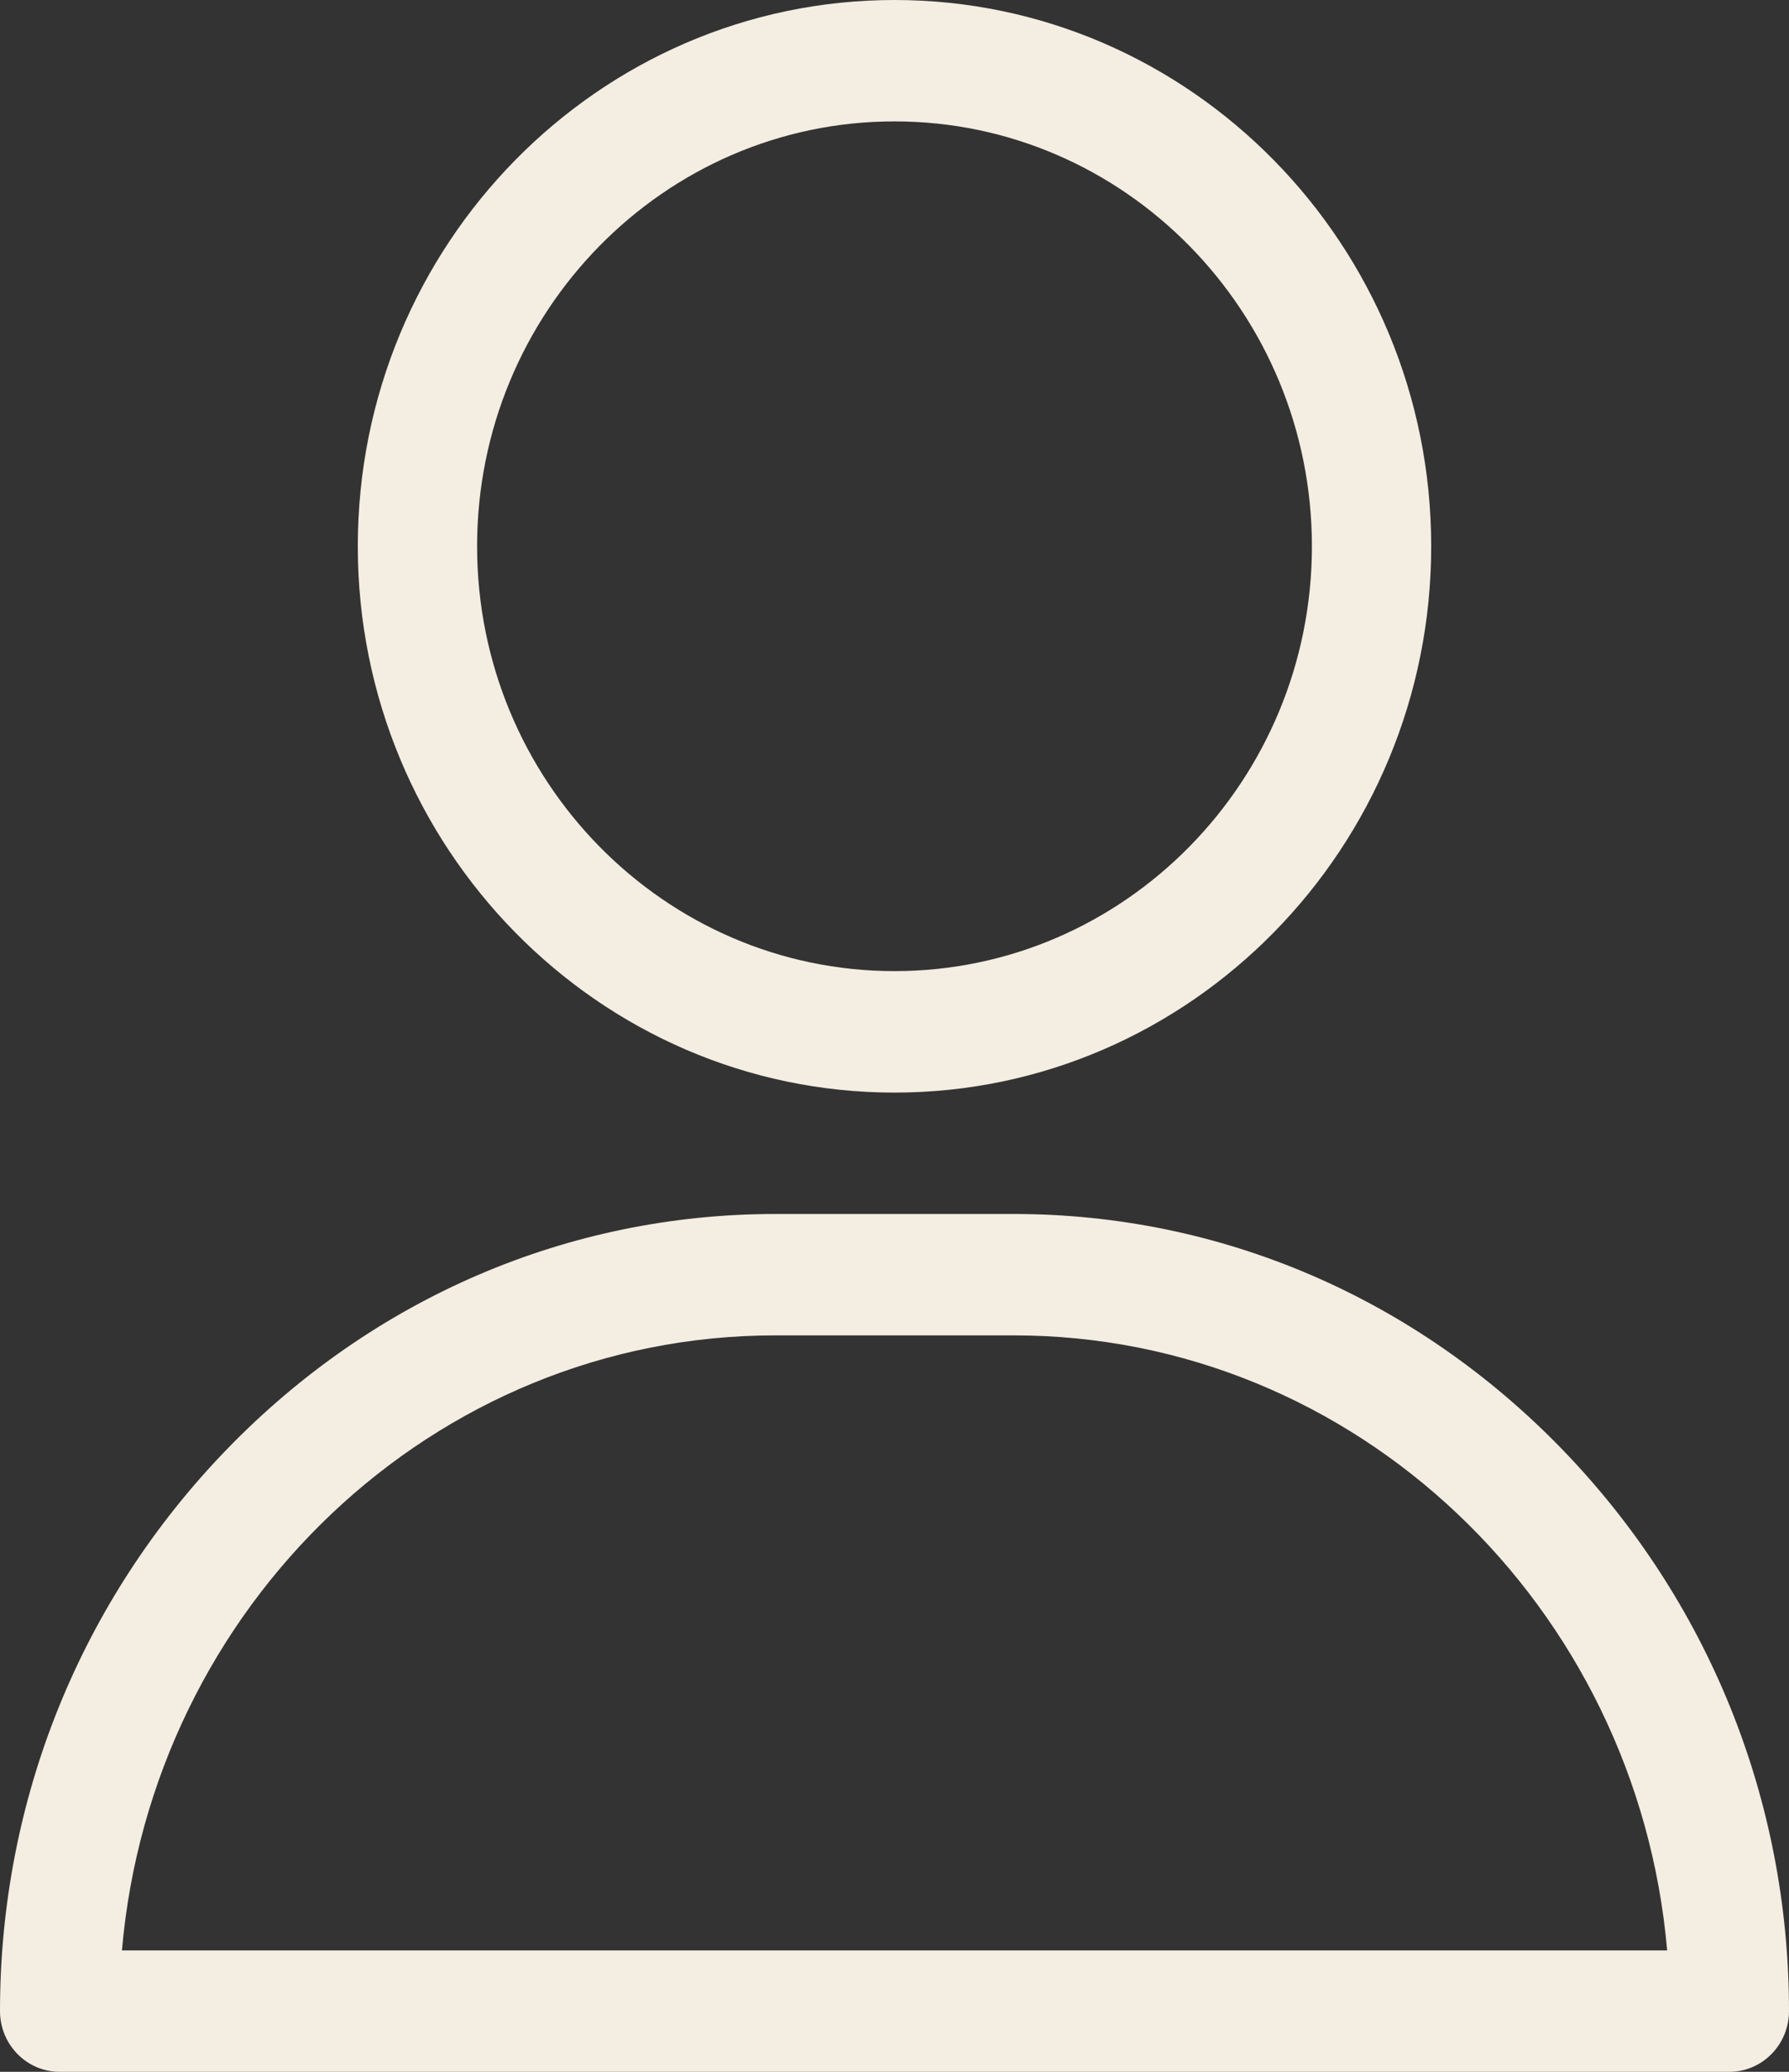
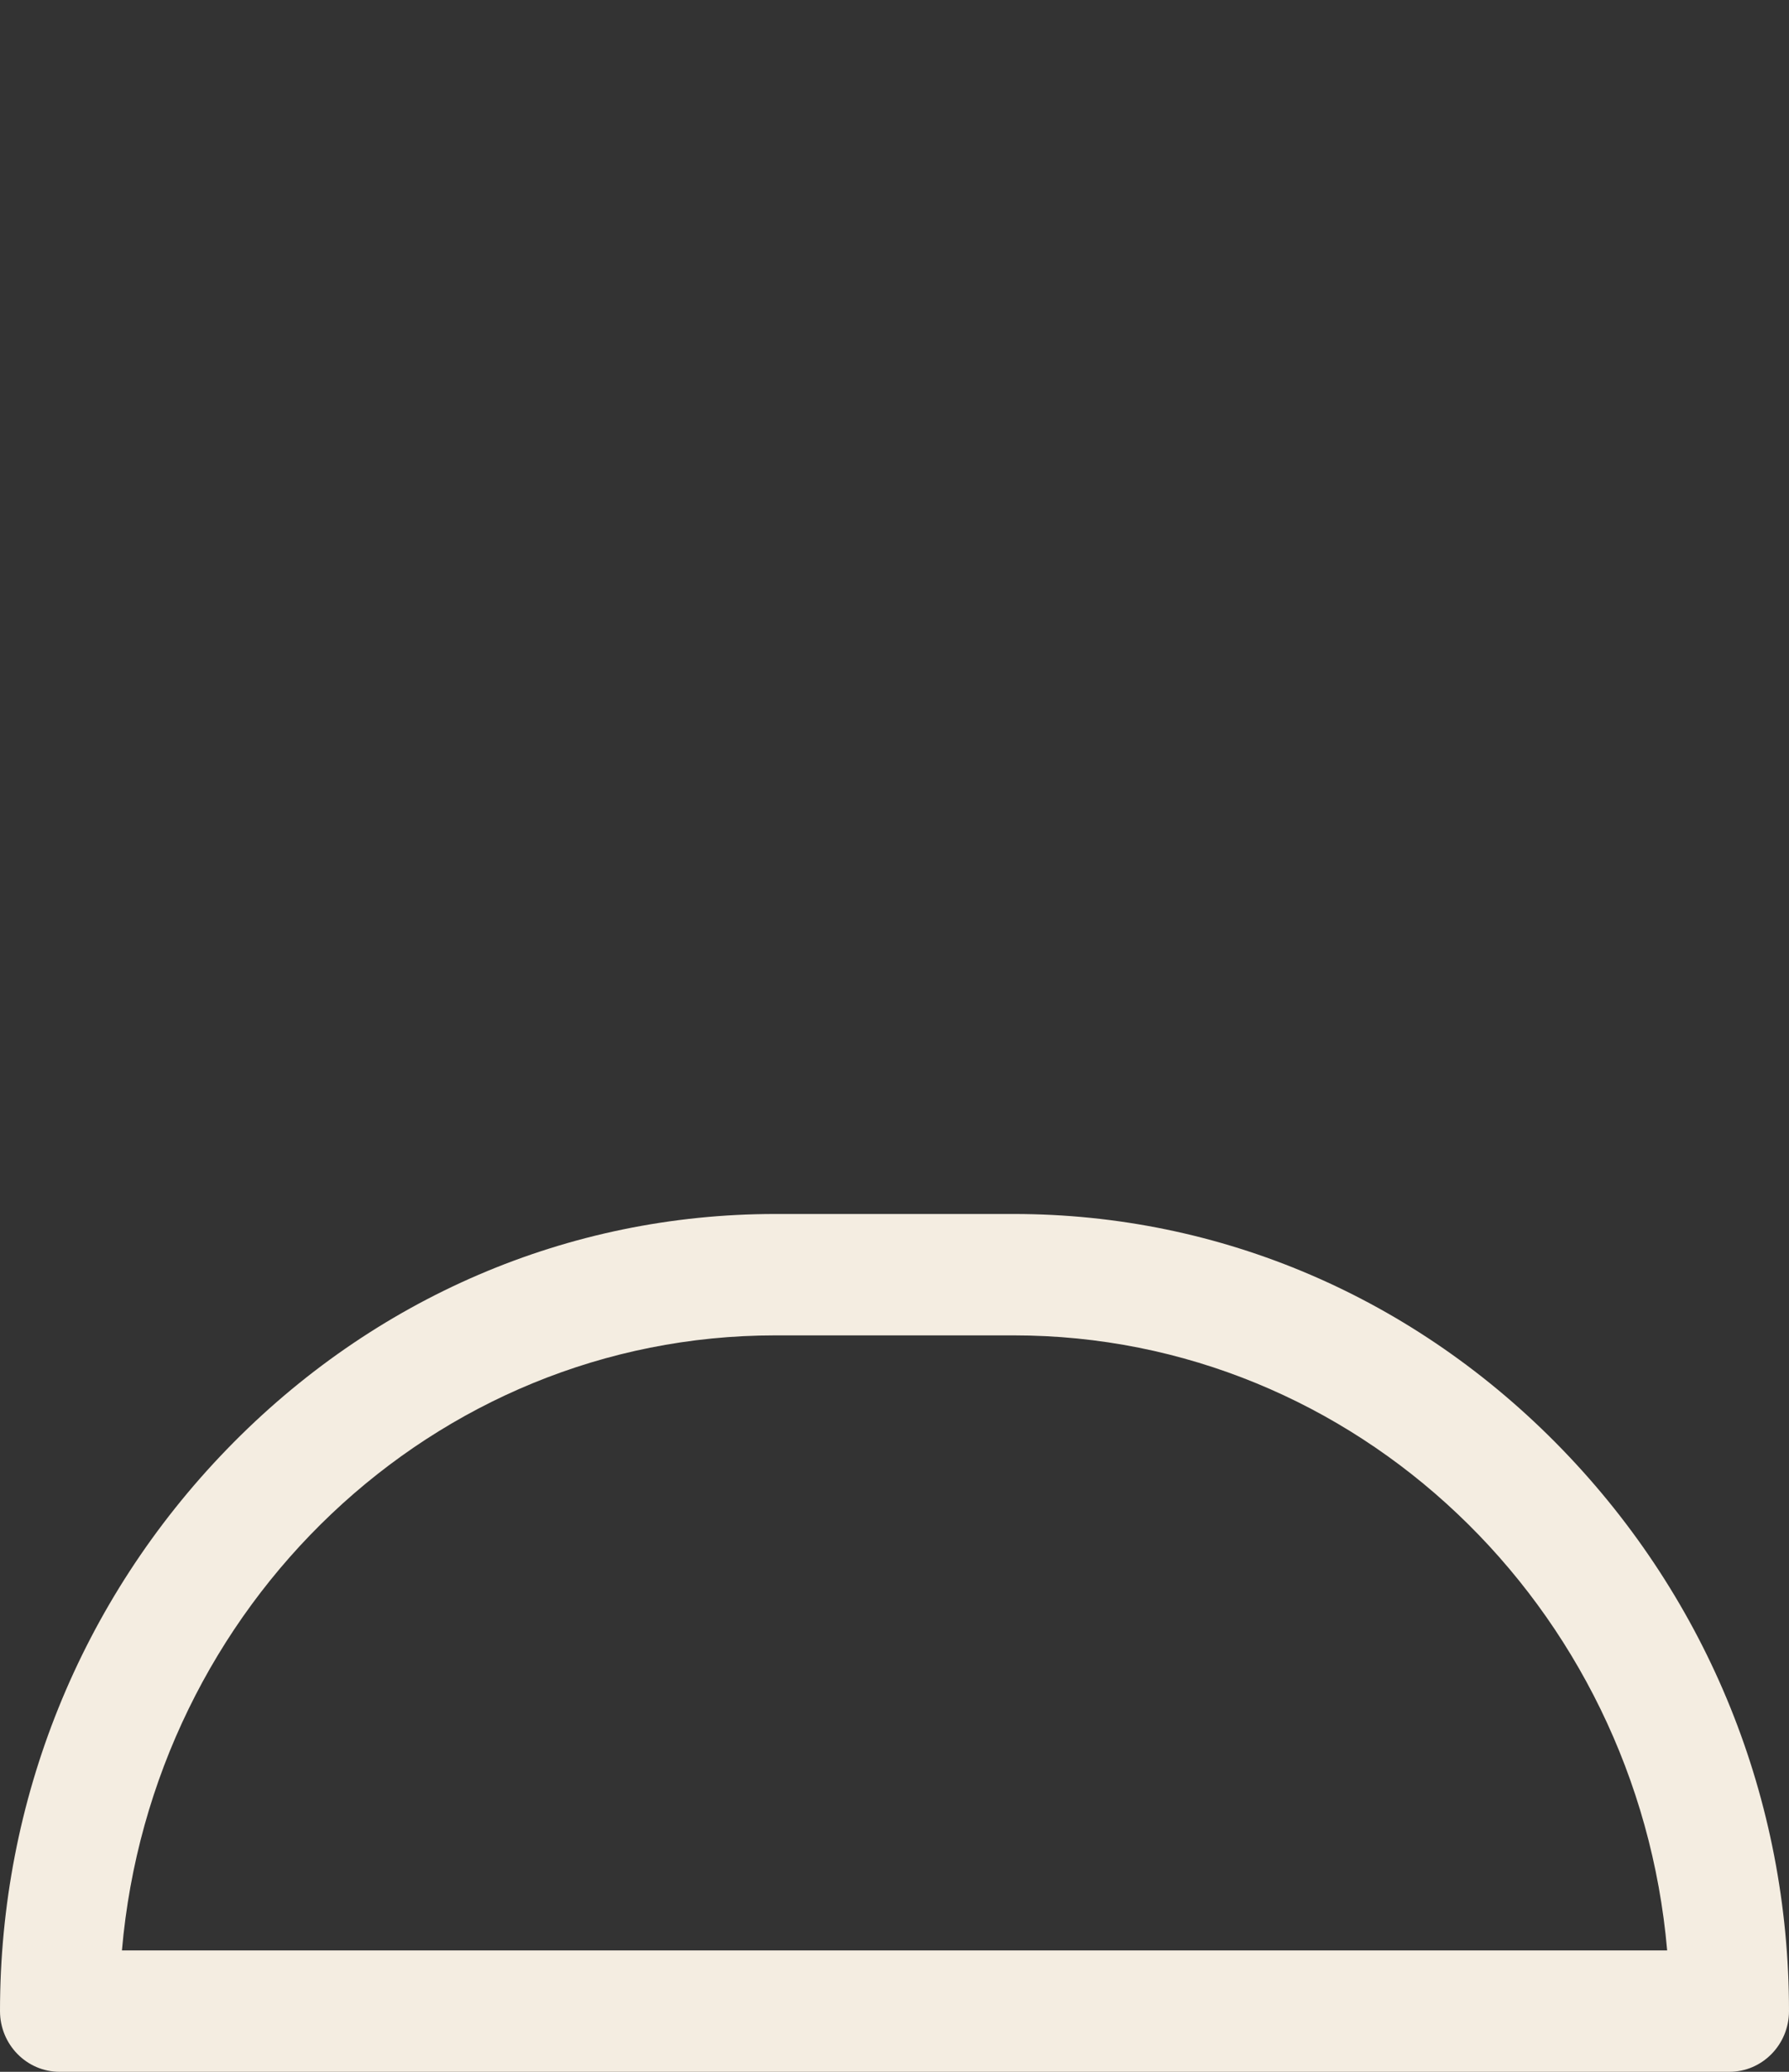
<svg xmlns="http://www.w3.org/2000/svg" width="19" height="22" viewBox="0 0 19 22" fill="none">
  <rect x="0" y="0" width="19" height="22" fill="#333333" stroke="none" />
-   <path d="M9.5 0C6.357 0 3.8 2.602 3.8 5.801C3.8 8.999 6.357 11.602 9.5 11.602C12.643 11.602 15.2 8.999 15.2 5.801C15.2 2.602 12.643 0 9.5 0ZM9.5 10.312C7.055 10.312 5.067 8.289 5.067 5.801C5.067 3.313 7.055 1.289 9.5 1.289C11.944 1.289 13.933 3.313 13.933 5.801C13.933 8.289 11.944 10.312 9.5 10.312Z" fill="#F4EDE1" />
  <path d="M16.592 15.391C15.031 13.779 12.963 12.891 10.767 12.891H8.233C6.037 12.891 3.969 13.779 2.408 15.391C0.855 16.996 0 19.114 0 21.355C0 21.711 0.284 22 0.633 22H18.367C18.716 22 19 21.711 19 21.355C19 19.114 18.145 16.996 16.592 15.391ZM1.295 20.711C1.612 17.055 4.603 14.18 8.233 14.18H10.767C14.397 14.18 17.388 17.055 17.706 20.711H1.295Z" fill="#F4EDE1" />
</svg>